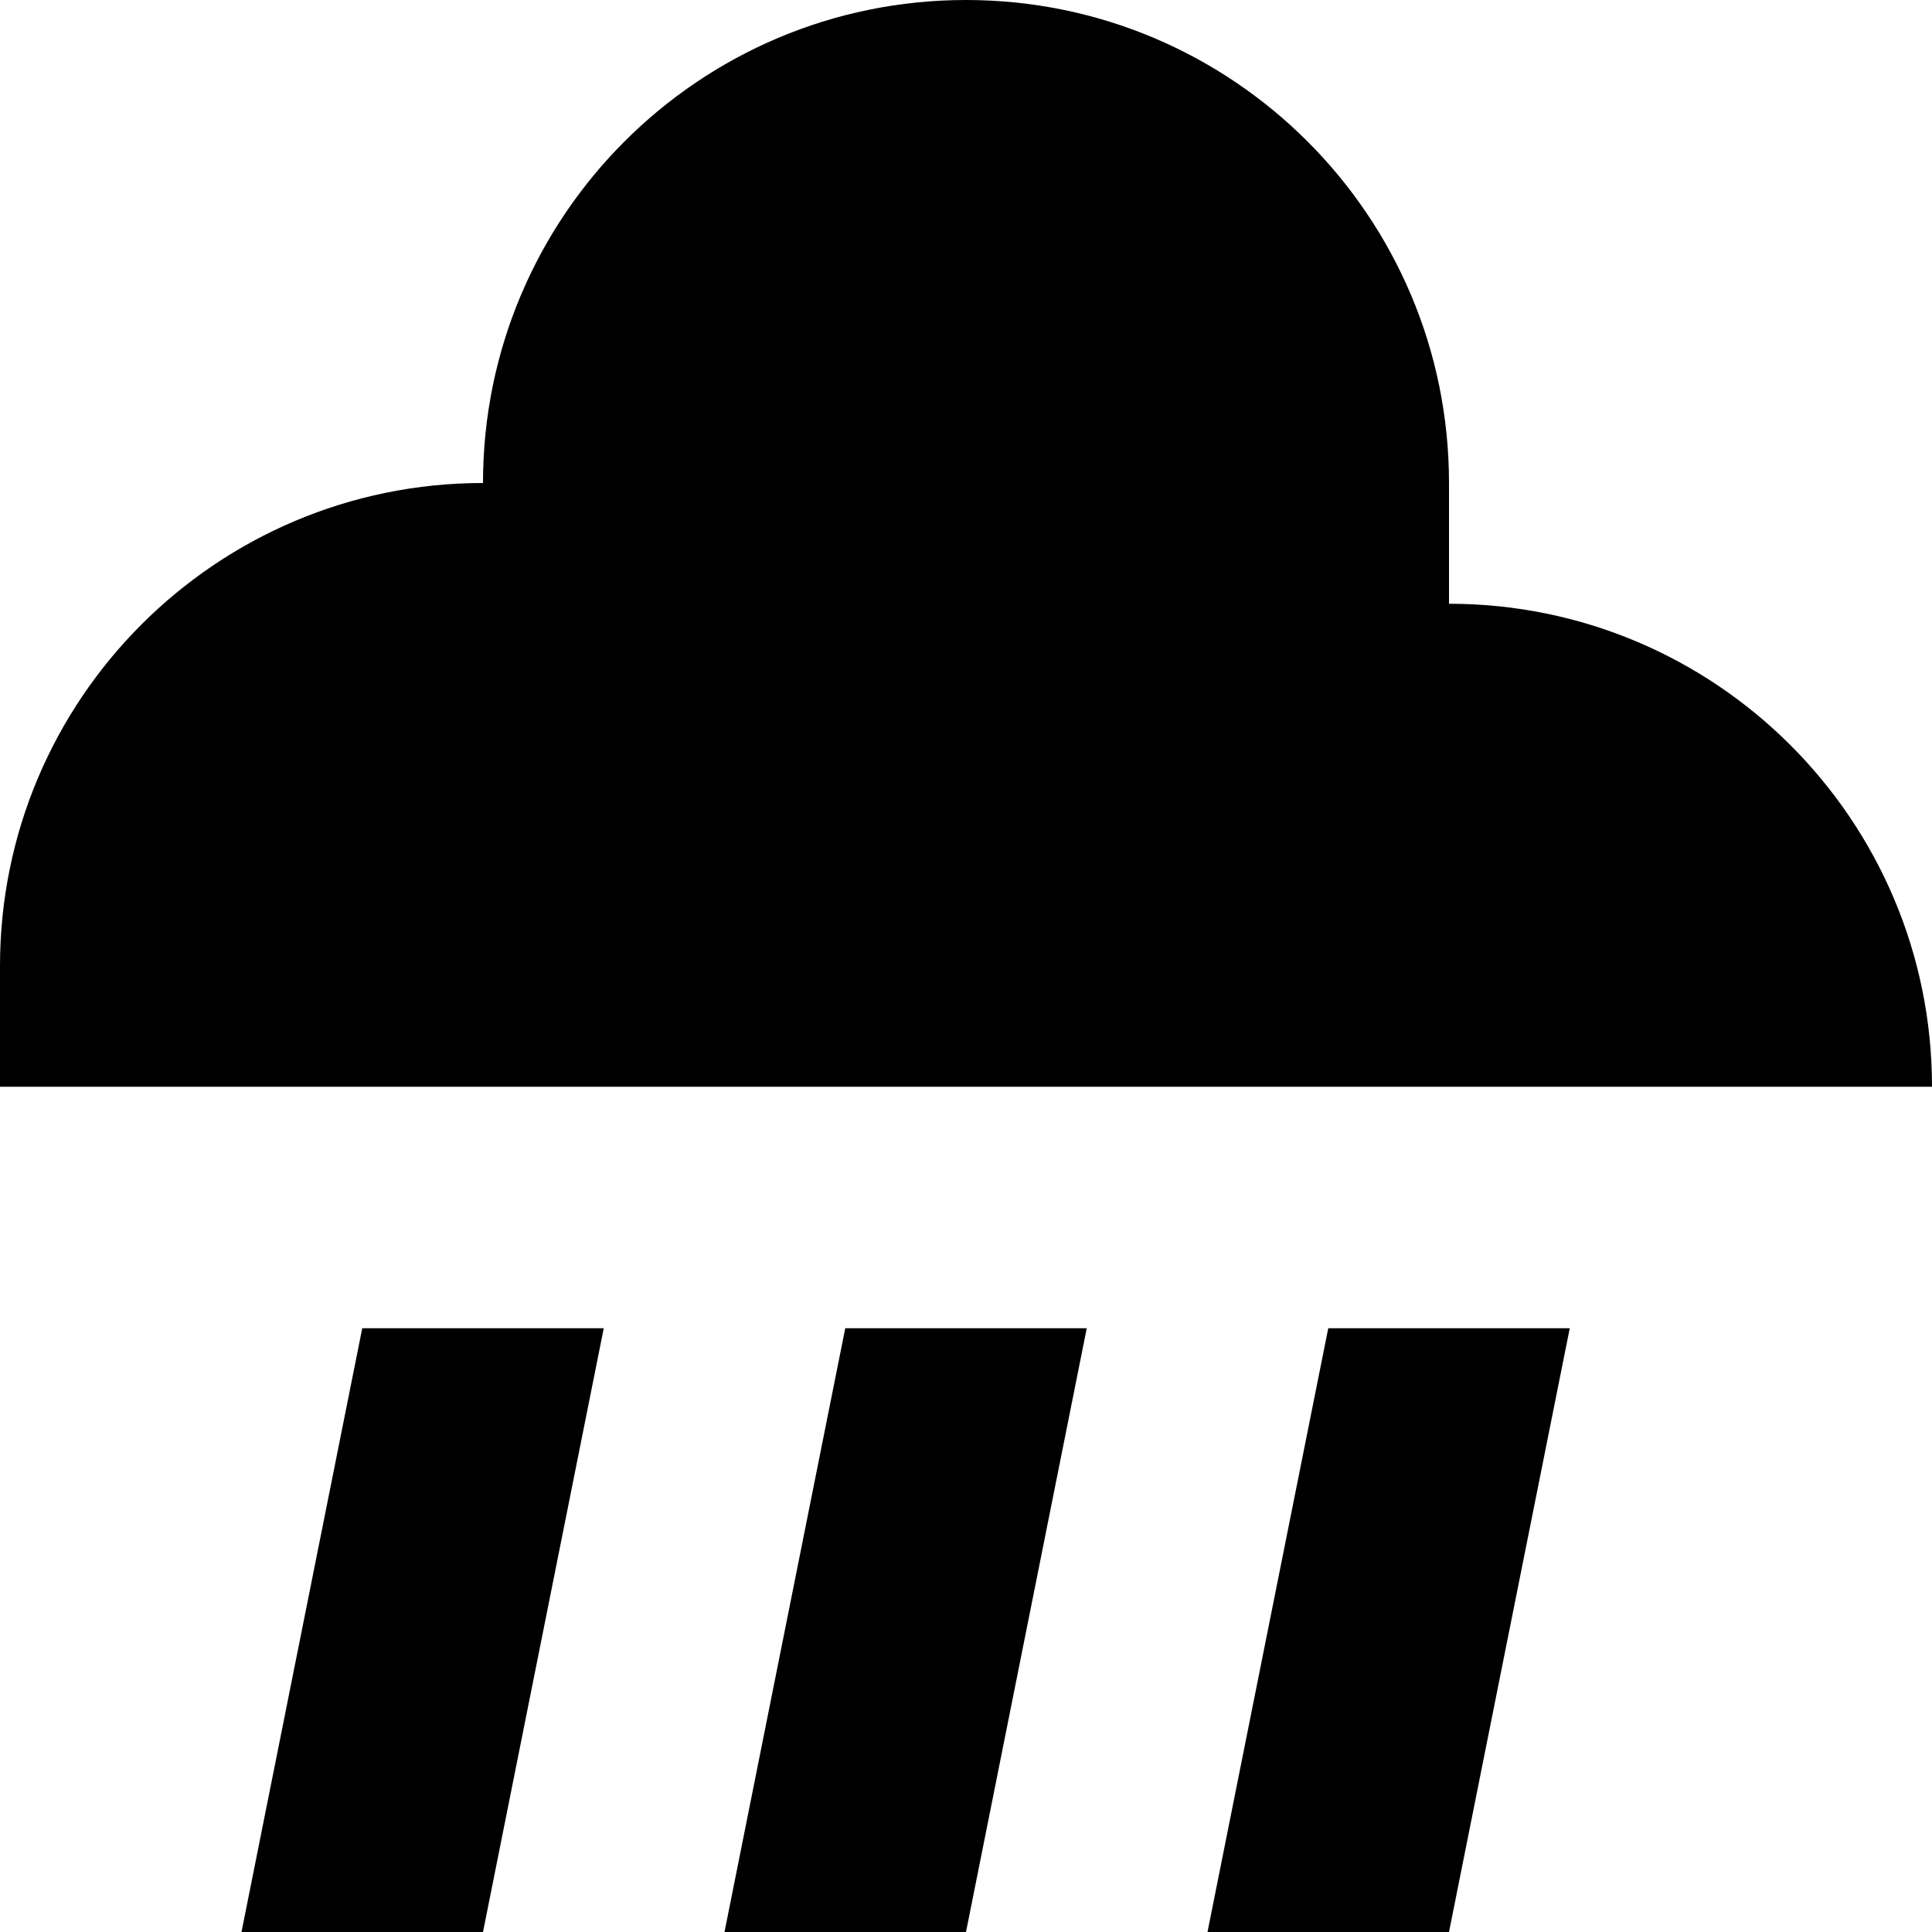
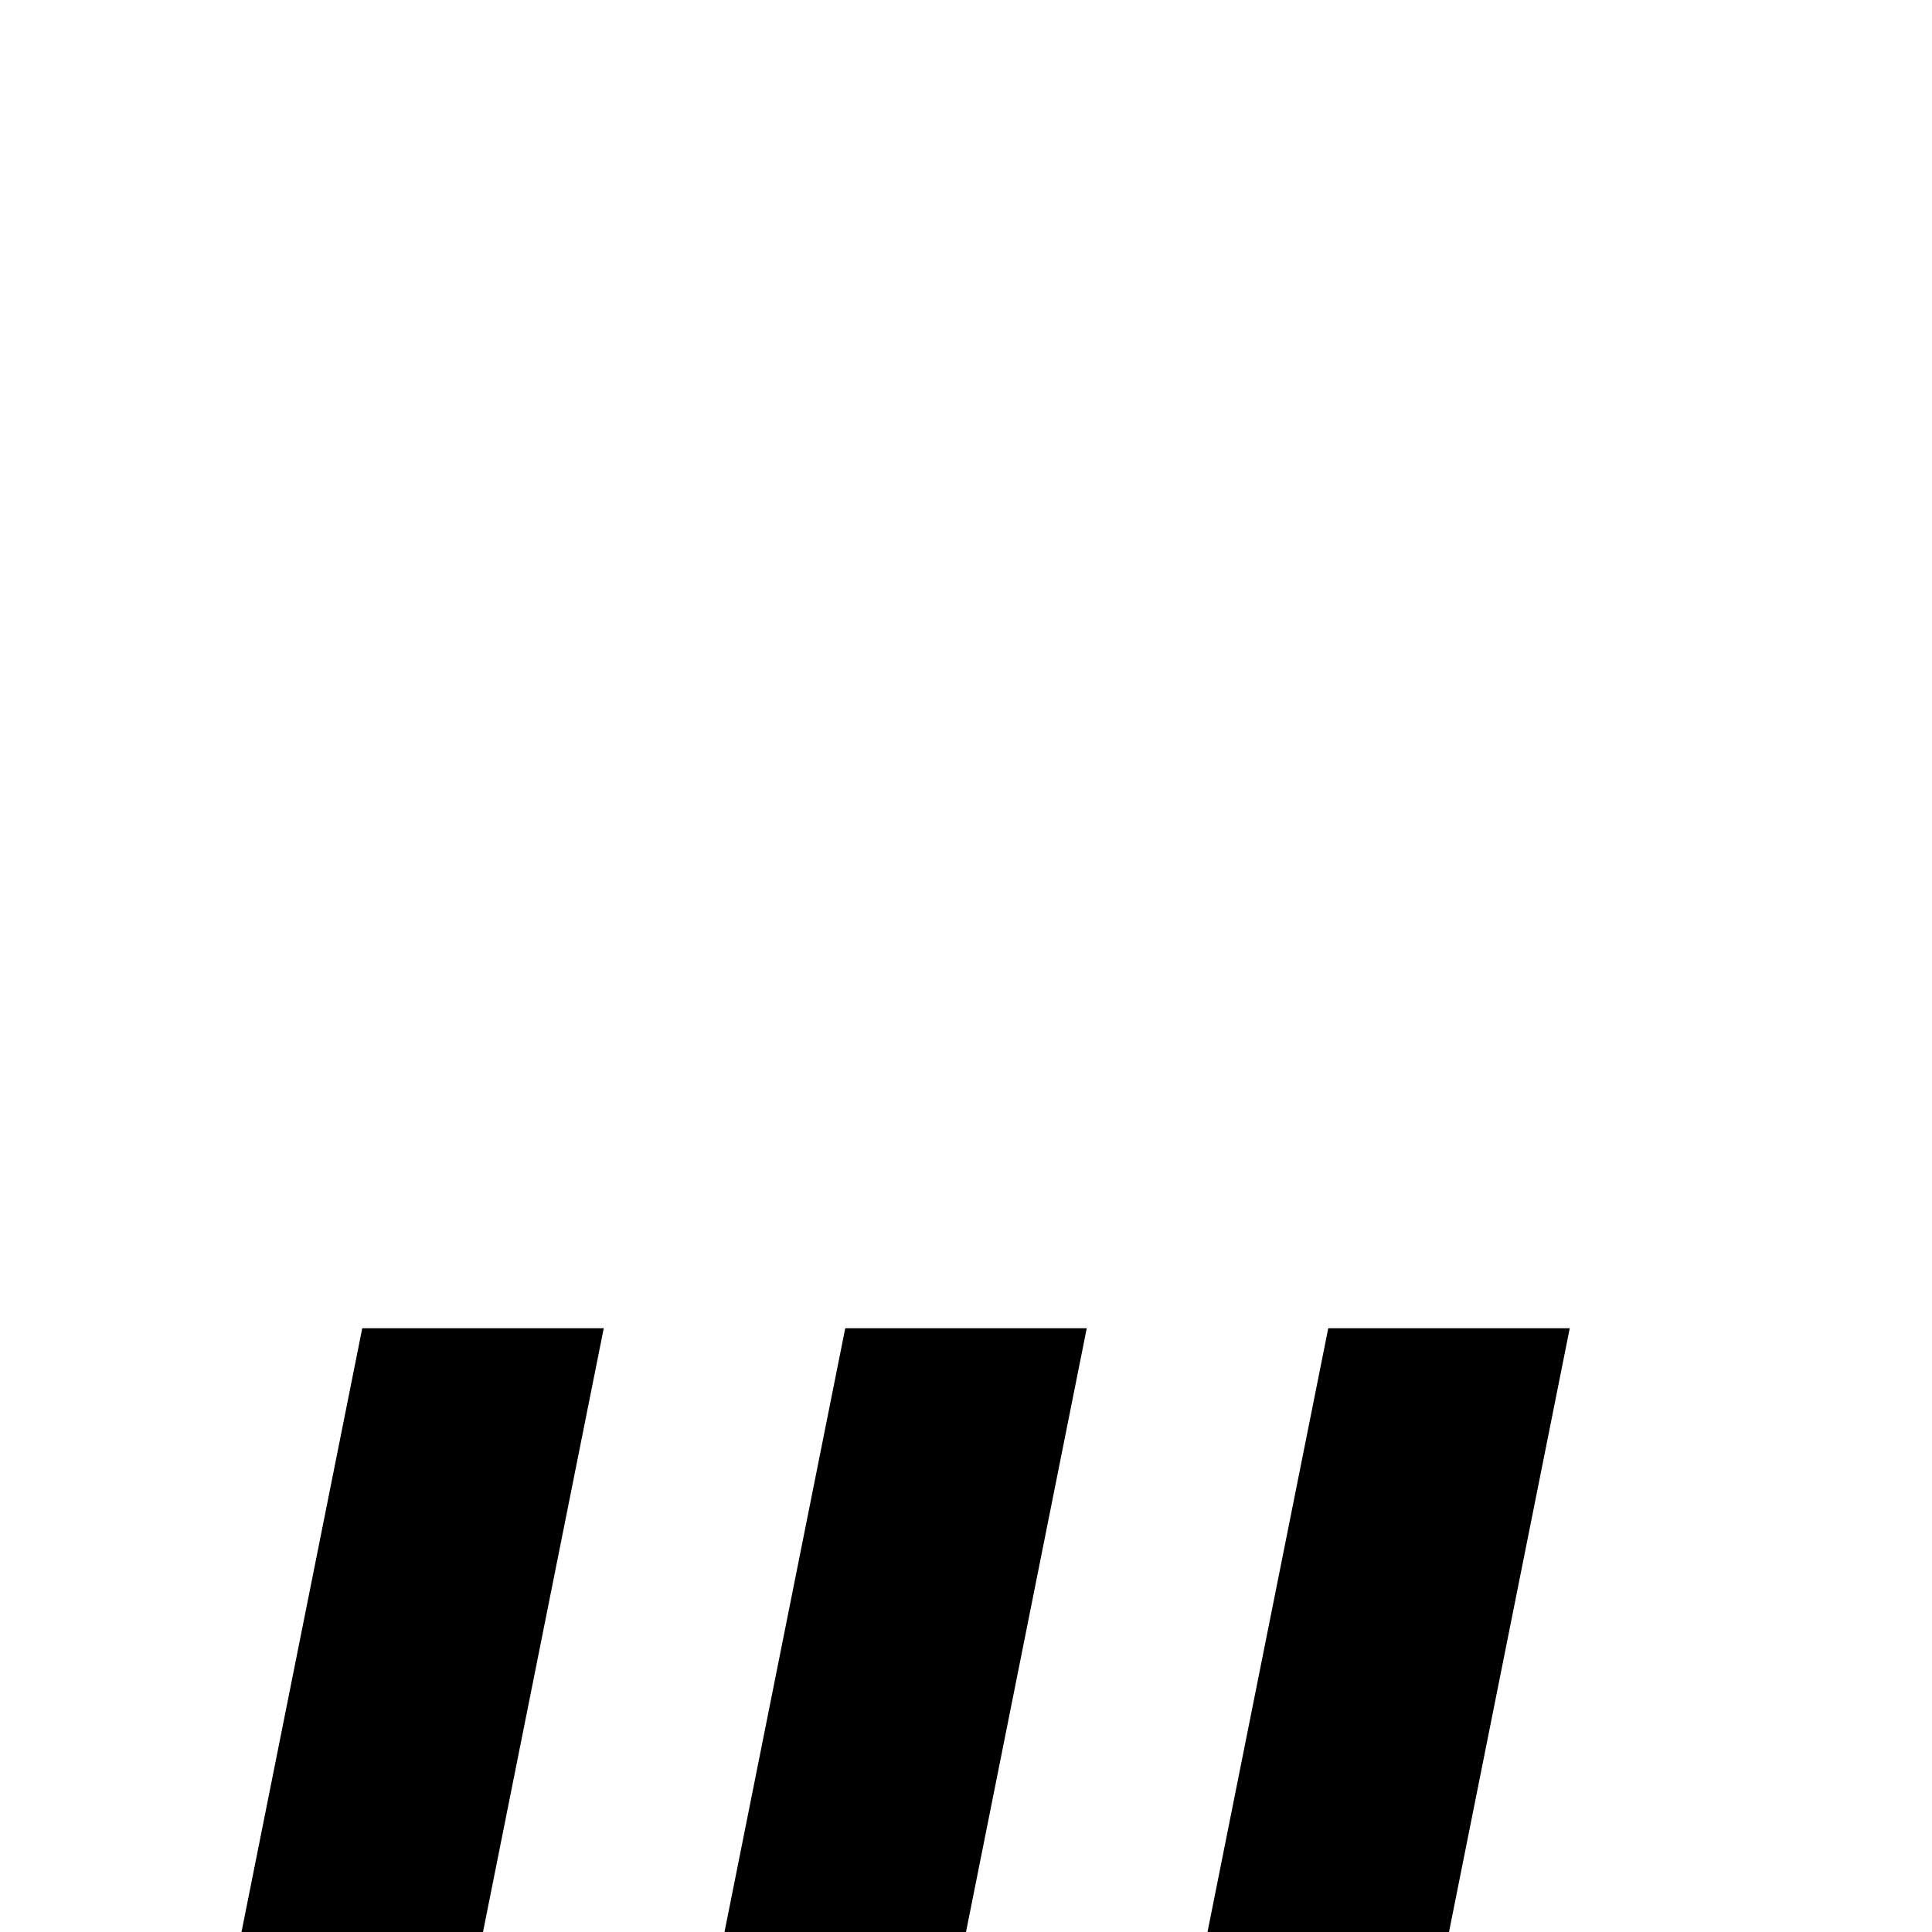
<svg xmlns="http://www.w3.org/2000/svg" width="800px" height="800px" viewBox="0 0 16 16" fill="none">
-   <path d="M8 0C10.209 0 12 1.791 12 4V5C14.209 5 16 6.791 16 9H0V8C0 5.791 1.791 4 4 4C4 1.791 5.791 0 8 0Z" fill="#000000" />
  <path d="M4 16L5 11H3L2 16H4Z" fill="#000000" />
  <path d="M8 16L9 11H7L6 16H8Z" fill="#000000" />
  <path d="M13 11L12 16H10L11 11H13Z" fill="#000000" />
</svg>